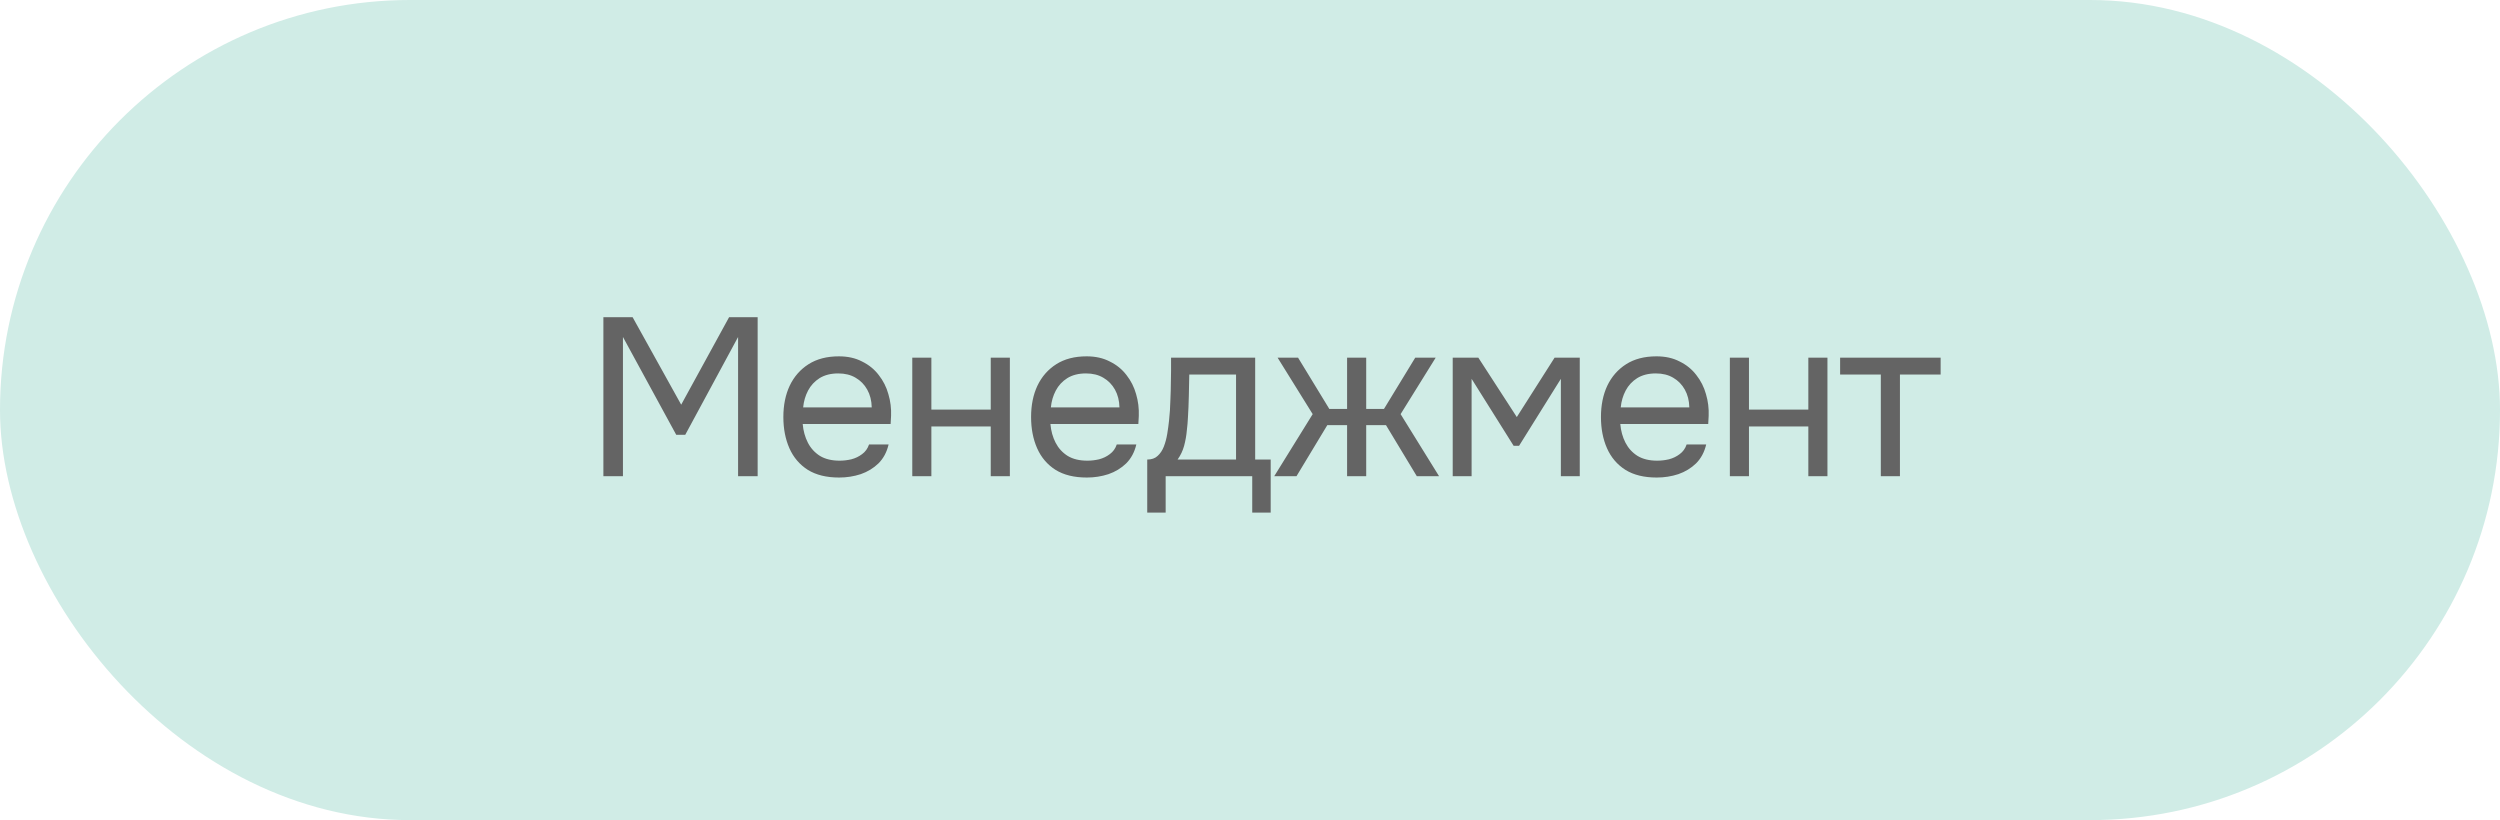
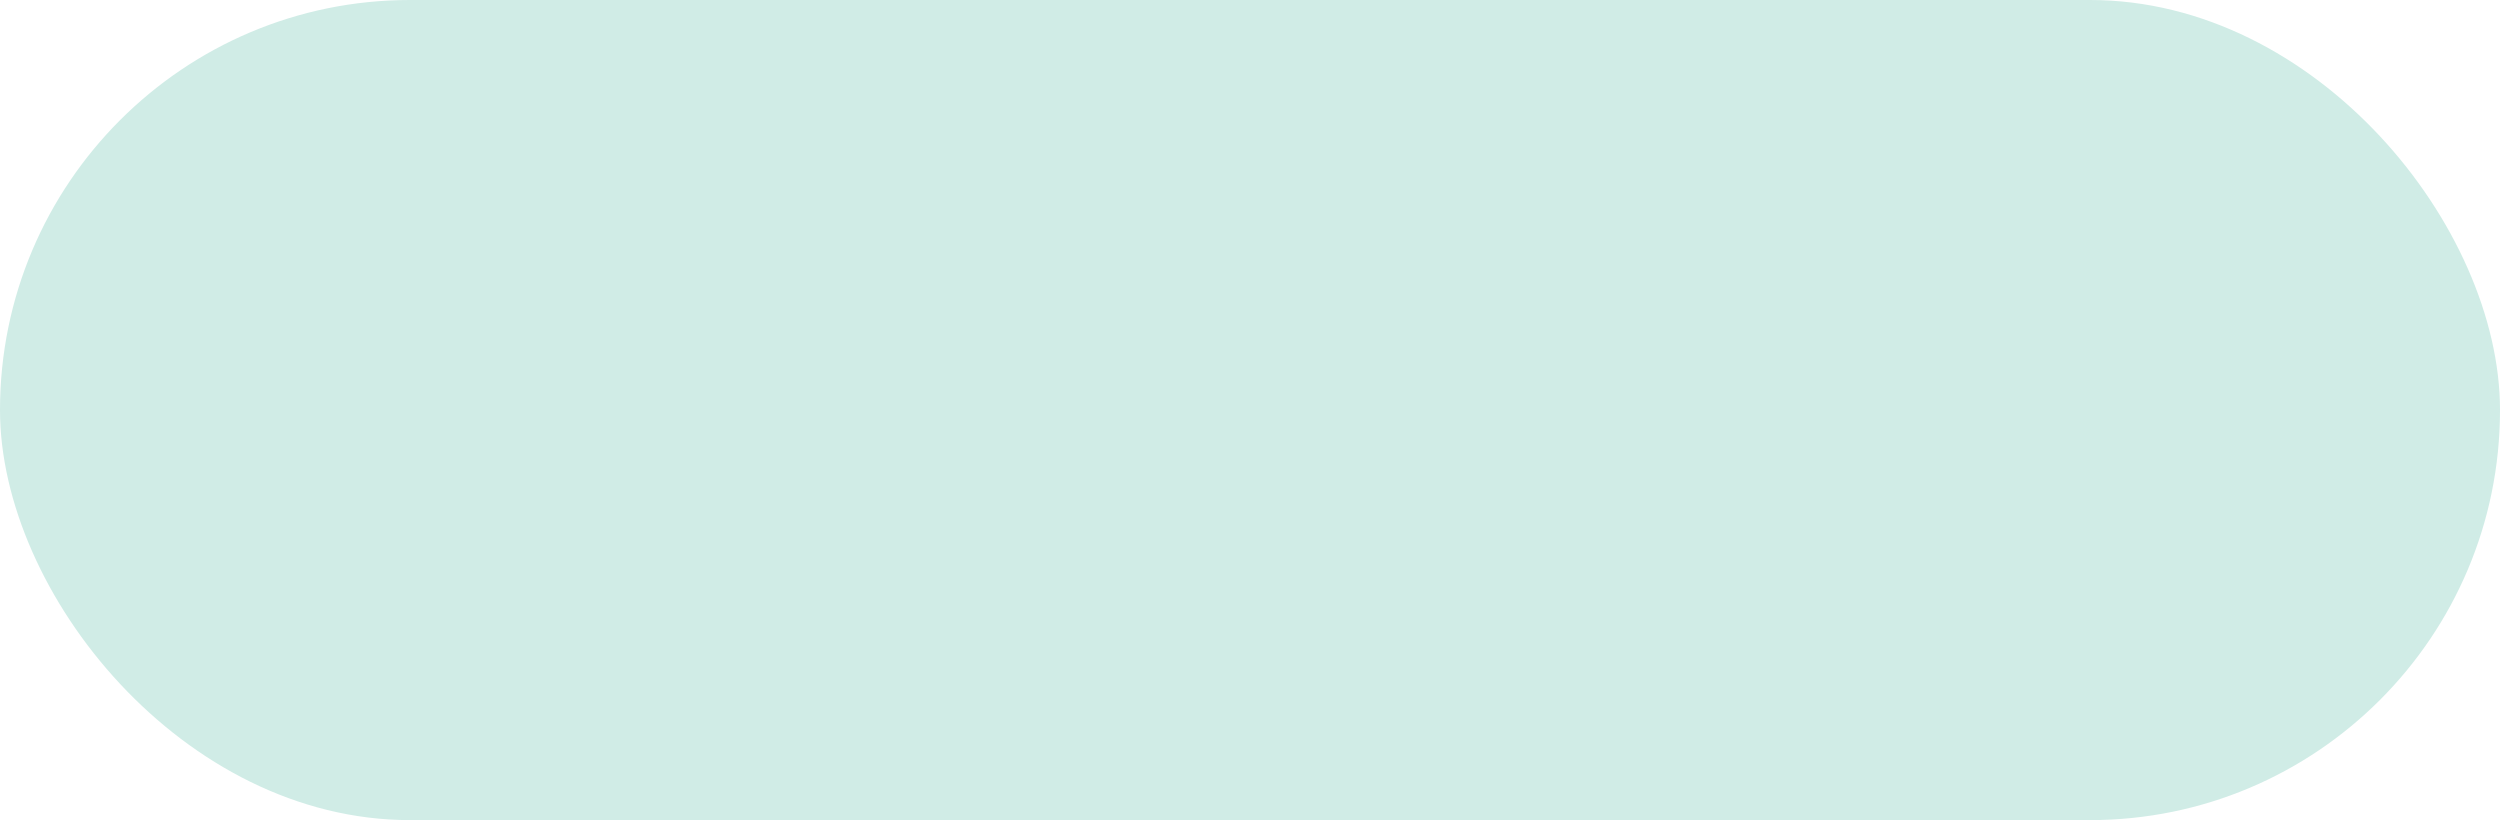
<svg xmlns="http://www.w3.org/2000/svg" width="189" height="62" viewBox="0 0 189 62" fill="none">
  <rect width="189" height="62" rx="31" fill="#D0ECE6" />
-   <path d="M45.616 36V23.981H47.826L51.498 30.594L55.119 23.981H57.278V36H55.799V25.477L51.804 32.872H51.124L47.095 25.477V36H45.616ZM63.438 36.102C62.486 36.102 61.699 35.909 61.075 35.524C60.452 35.127 59.987 34.583 59.681 33.892C59.375 33.201 59.222 32.413 59.222 31.529C59.222 30.634 59.381 29.846 59.698 29.166C60.027 28.475 60.503 27.931 61.126 27.534C61.75 27.137 62.515 26.939 63.421 26.939C64.09 26.939 64.674 27.069 65.172 27.33C65.682 27.579 66.102 27.919 66.43 28.35C66.77 28.781 67.014 29.262 67.161 29.795C67.32 30.328 67.388 30.877 67.365 31.444C67.354 31.546 67.348 31.648 67.348 31.75C67.348 31.852 67.343 31.954 67.331 32.056H60.684C60.73 32.577 60.86 33.048 61.075 33.467C61.291 33.886 61.597 34.221 61.993 34.47C62.39 34.708 62.883 34.827 63.472 34.827C63.767 34.827 64.062 34.793 64.356 34.725C64.662 34.646 64.934 34.515 65.172 34.334C65.422 34.153 65.597 33.909 65.699 33.603H67.178C67.042 34.181 66.787 34.657 66.413 35.031C66.039 35.394 65.592 35.666 65.07 35.847C64.549 36.017 64.005 36.102 63.438 36.102ZM60.718 30.798H65.903C65.892 30.288 65.779 29.84 65.563 29.455C65.348 29.07 65.053 28.769 64.679 28.554C64.317 28.339 63.88 28.231 63.37 28.231C62.815 28.231 62.345 28.35 61.959 28.588C61.585 28.826 61.296 29.138 61.092 29.523C60.888 29.908 60.764 30.333 60.718 30.798ZM68.968 36V27.041H70.412V30.968H74.9V27.041H76.346V36H74.9V32.243H70.412V36H68.968ZM82.166 36.102C81.214 36.102 80.426 35.909 79.803 35.524C79.179 35.127 78.715 34.583 78.409 33.892C78.103 33.201 77.95 32.413 77.95 31.529C77.95 30.634 78.108 29.846 78.426 29.166C78.754 28.475 79.23 27.931 79.854 27.534C80.477 27.137 81.242 26.939 82.149 26.939C82.817 26.939 83.401 27.069 83.9 27.33C84.41 27.579 84.829 27.919 85.158 28.35C85.498 28.781 85.741 29.262 85.889 29.795C86.047 30.328 86.115 30.877 86.093 31.444C86.081 31.546 86.076 31.648 86.076 31.75C86.076 31.852 86.07 31.954 86.059 32.056H79.412C79.457 32.577 79.587 33.048 79.803 33.467C80.018 33.886 80.324 34.221 80.721 34.47C81.117 34.708 81.61 34.827 82.2 34.827C82.494 34.827 82.789 34.793 83.084 34.725C83.39 34.646 83.662 34.515 83.9 34.334C84.149 34.153 84.325 33.909 84.427 33.603H85.906C85.77 34.181 85.515 34.657 85.141 35.031C84.767 35.394 84.319 35.666 83.798 35.847C83.276 36.017 82.732 36.102 82.166 36.102ZM79.446 30.798H84.631C84.619 30.288 84.506 29.84 84.291 29.455C84.075 29.07 83.781 28.769 83.407 28.554C83.044 28.339 82.608 28.231 82.098 28.231C81.542 28.231 81.072 28.35 80.687 28.588C80.313 28.826 80.024 29.138 79.82 29.523C79.616 29.908 79.491 30.333 79.446 30.798ZM86.731 38.754V34.742C87.059 34.742 87.32 34.651 87.513 34.47C87.716 34.289 87.875 34.051 87.989 33.756C88.102 33.461 88.187 33.144 88.243 32.804C88.3 32.453 88.346 32.118 88.379 31.801C88.436 31.28 88.47 30.764 88.481 30.254C88.504 29.733 88.516 29.319 88.516 29.013C88.527 28.684 88.532 28.356 88.532 28.027C88.532 27.698 88.532 27.37 88.532 27.041H94.891V34.742H96.064V38.754H94.669V36H88.124V38.754H86.731ZM89.025 34.742H93.445V28.316H89.909C89.898 28.792 89.887 29.325 89.876 29.914C89.864 30.503 89.841 31.053 89.808 31.563C89.796 31.858 89.768 32.192 89.722 32.566C89.689 32.94 89.621 33.32 89.519 33.705C89.416 34.079 89.252 34.425 89.025 34.742ZM96.332 36L99.239 31.308L96.587 27.041H98.134L100.497 30.917H101.84V27.041H103.285V30.917H104.628L106.991 27.041H108.538L105.886 31.308L108.793 36H107.11L104.781 32.141H103.285V36H101.84V32.141H100.344L98.015 36H96.332ZM109.825 36V27.041H111.763L114.67 31.529L117.526 27.041H119.43V36H118.002V28.639L114.84 33.705H114.432L111.253 28.639V36H109.825ZM125.248 36.102C124.296 36.102 123.508 35.909 122.885 35.524C122.262 35.127 121.797 34.583 121.491 33.892C121.185 33.201 121.032 32.413 121.032 31.529C121.032 30.634 121.191 29.846 121.508 29.166C121.837 28.475 122.313 27.931 122.936 27.534C123.559 27.137 124.324 26.939 125.231 26.939C125.9 26.939 126.483 27.069 126.982 27.33C127.492 27.579 127.911 27.919 128.24 28.35C128.58 28.781 128.824 29.262 128.971 29.795C129.13 30.328 129.198 30.877 129.175 31.444C129.164 31.546 129.158 31.648 129.158 31.75C129.158 31.852 129.152 31.954 129.141 32.056H122.494C122.539 32.577 122.67 33.048 122.885 33.467C123.1 33.886 123.406 34.221 123.803 34.47C124.2 34.708 124.693 34.827 125.282 34.827C125.577 34.827 125.871 34.793 126.166 34.725C126.472 34.646 126.744 34.515 126.982 34.334C127.231 34.153 127.407 33.909 127.509 33.603H128.988C128.852 34.181 128.597 34.657 128.223 35.031C127.849 35.394 127.401 35.666 126.88 35.847C126.359 36.017 125.815 36.102 125.248 36.102ZM122.528 30.798H127.713C127.702 30.288 127.588 29.84 127.373 29.455C127.158 29.07 126.863 28.769 126.489 28.554C126.126 28.339 125.69 28.231 125.18 28.231C124.625 28.231 124.154 28.35 123.769 28.588C123.395 28.826 123.106 29.138 122.902 29.523C122.698 29.908 122.573 30.333 122.528 30.798ZM130.777 36V27.041H132.222V30.968H136.71V27.041H138.155V36H136.71V32.243H132.222V36H130.777ZM142.19 36V28.316H139.113V27.041H146.712V28.316H143.635V36H142.19Z" fill="#646464" />
</svg>